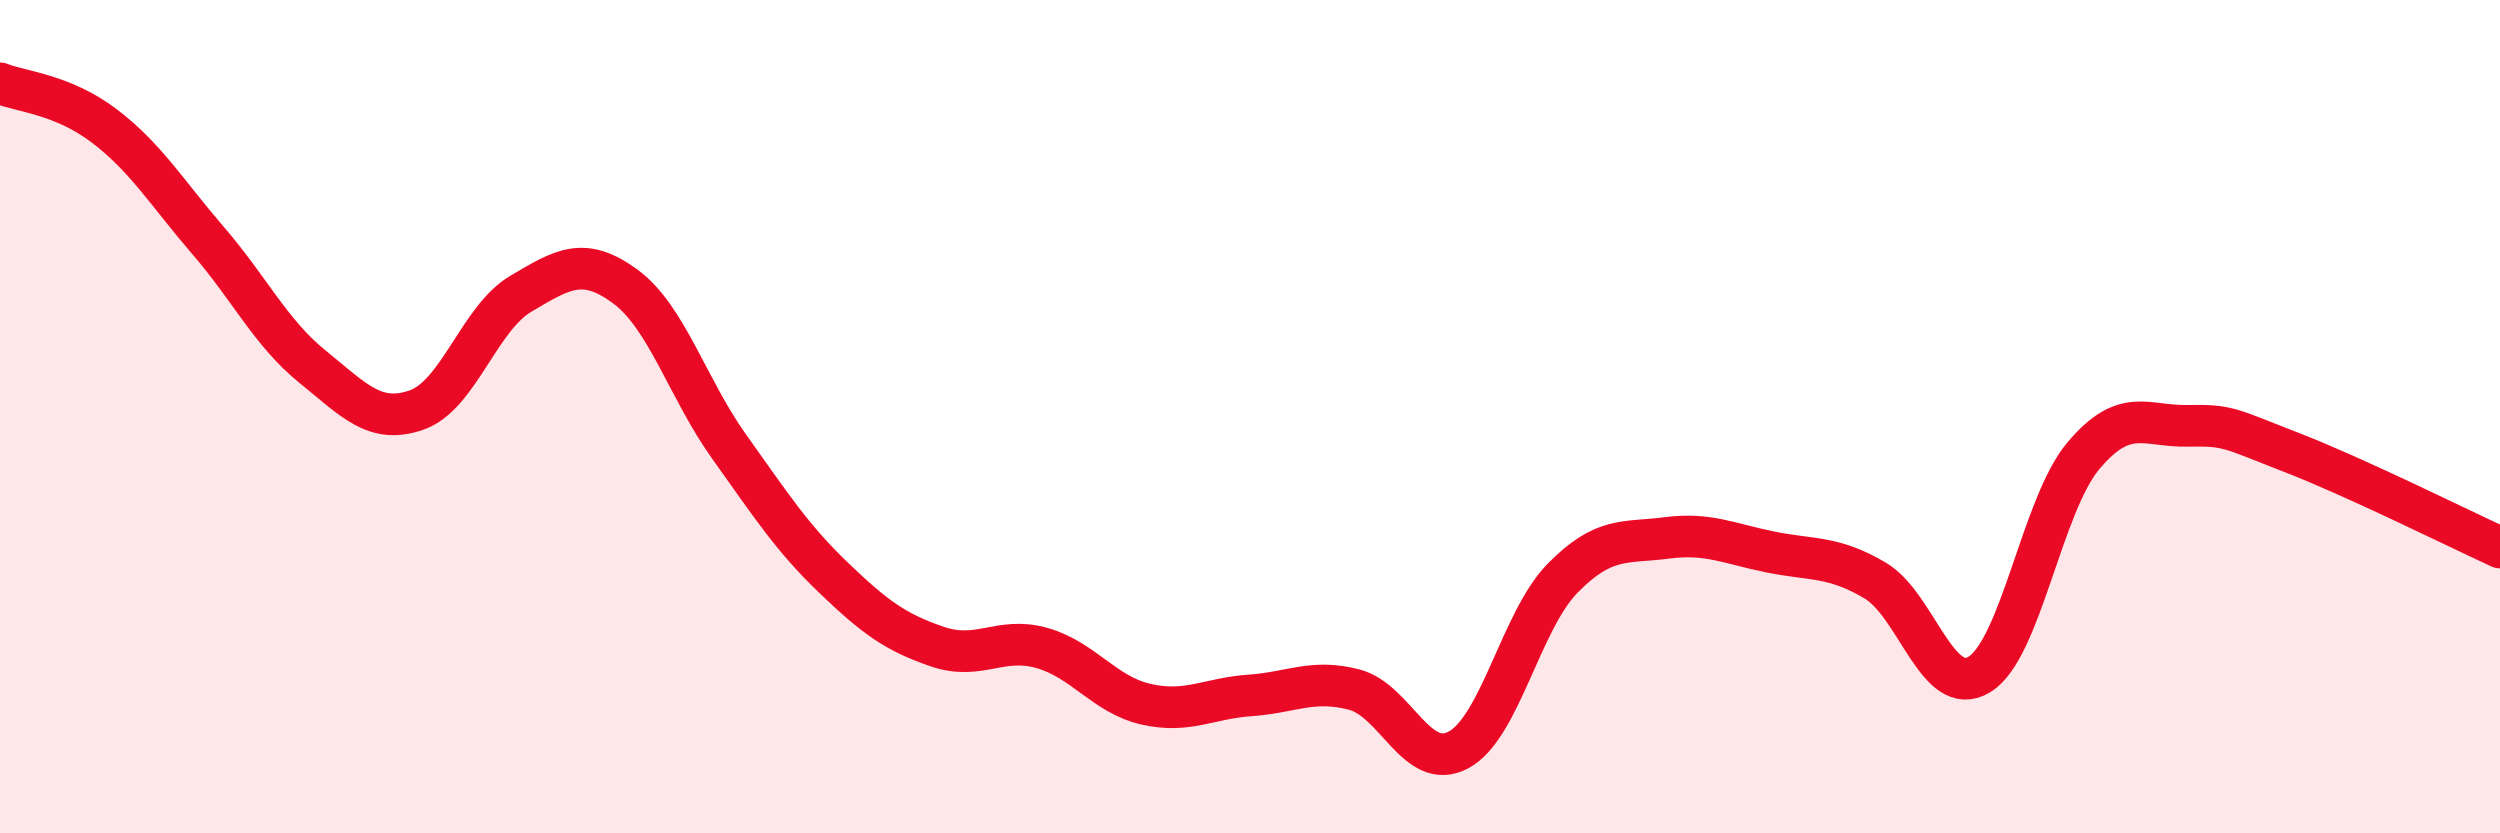
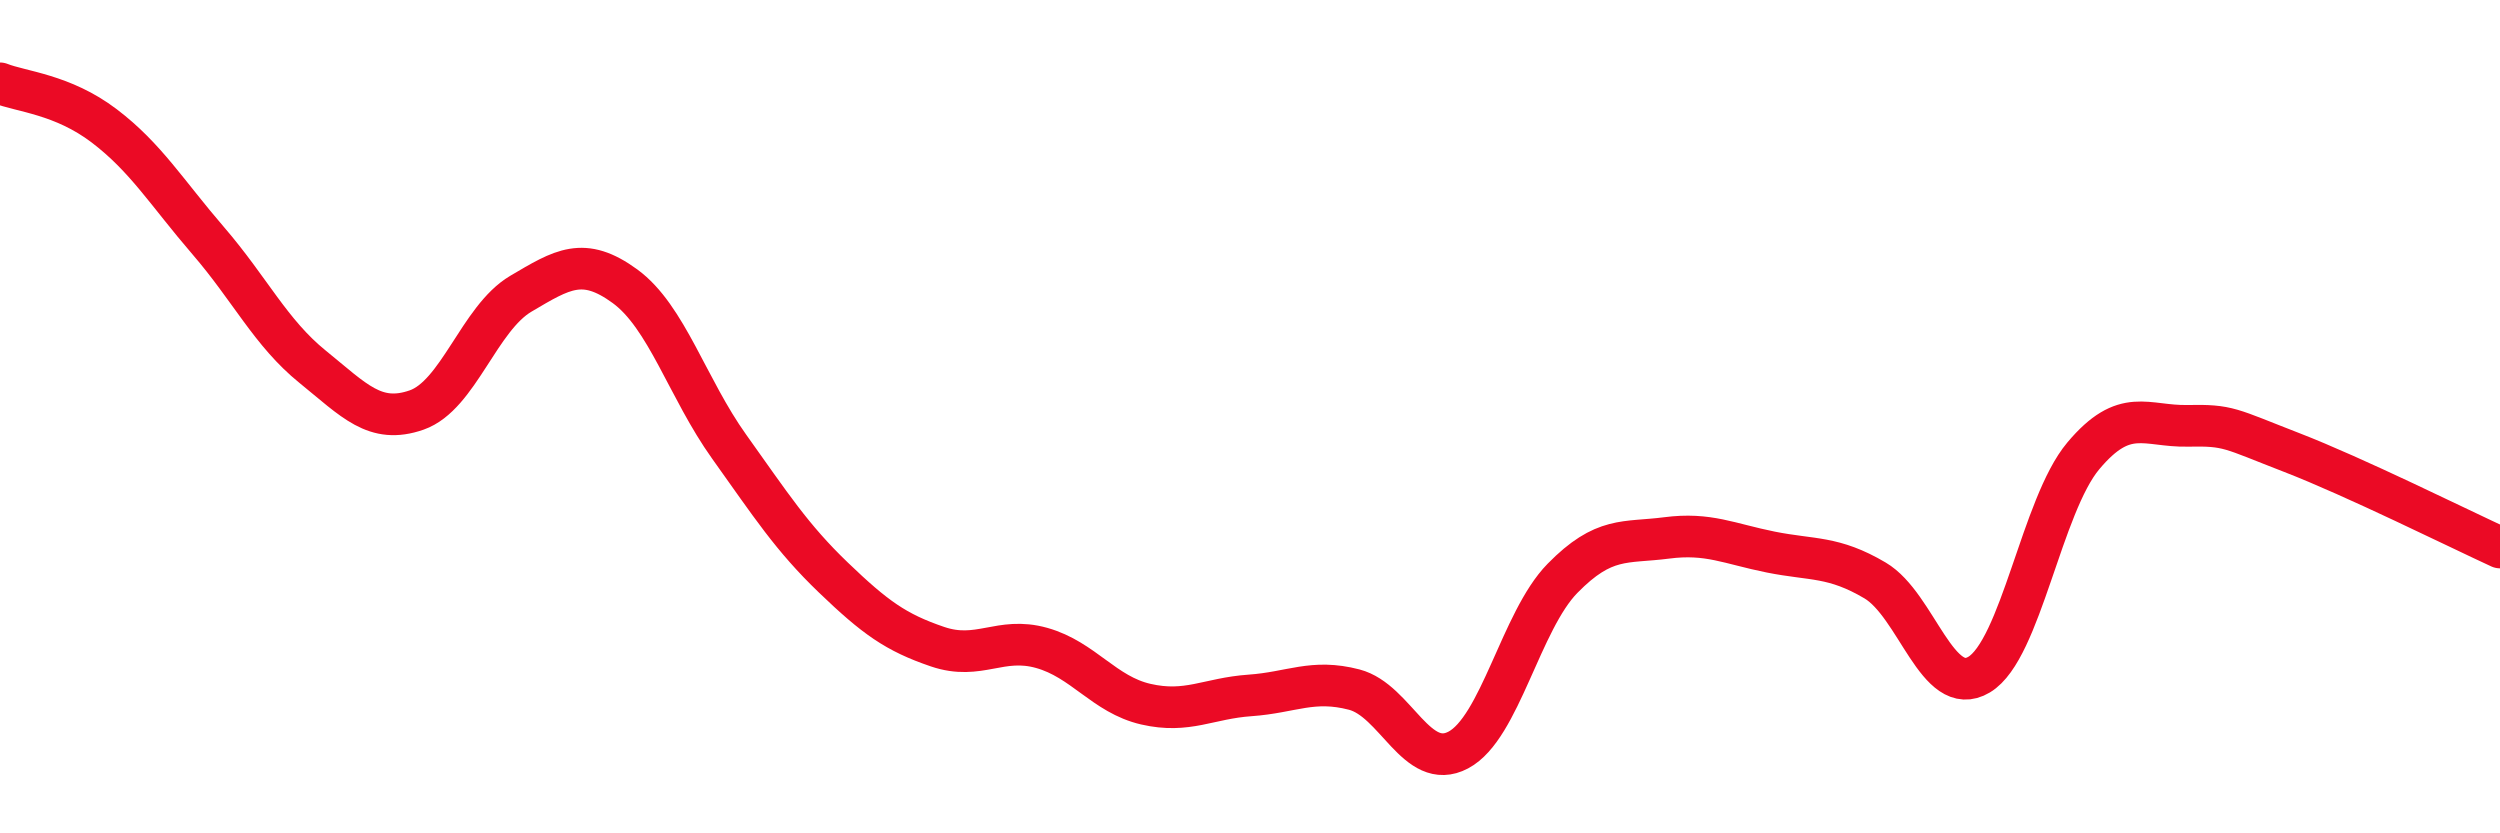
<svg xmlns="http://www.w3.org/2000/svg" width="60" height="20" viewBox="0 0 60 20">
-   <path d="M 0,2 C 0.5,2.2 1.5,2.26 2.5,3.02 C 3.5,3.78 4,4.62 5,5.78 C 6,6.94 6.5,7.99 7.5,8.8 C 8.5,9.61 9,10.19 10,9.84 C 11,9.49 11.5,7.64 12.5,7.05 C 13.5,6.46 14,6.14 15,6.87 C 16,7.6 16.5,9.32 17.5,10.72 C 18.5,12.12 19,12.9 20,13.86 C 21,14.82 21.5,15.18 22.5,15.52 C 23.5,15.86 24,15.27 25,15.55 C 26,15.83 26.5,16.67 27.5,16.9 C 28.5,17.13 29,16.76 30,16.69 C 31,16.62 31.5,16.29 32.5,16.55 C 33.5,16.81 34,18.53 35,18 C 36,17.47 36.5,14.9 37.5,13.88 C 38.5,12.86 39,13.04 40,12.91 C 41,12.78 41.5,13.05 42.5,13.25 C 43.5,13.45 44,13.34 45,13.93 C 46,14.52 46.5,16.79 47.5,16.19 C 48.5,15.59 49,12.13 50,10.94 C 51,9.75 51.5,10.24 52.5,10.22 C 53.5,10.2 53.5,10.28 55,10.86 C 56.5,11.44 59,12.68 60,13.14L60 20L0 20Z" fill="#EB0A25" opacity="0.1" stroke-linecap="round" stroke-linejoin="round" />
  <path d="M 0,2 C 0.5,2.2 1.5,2.26 2.5,3.02 C 3.5,3.78 4,4.62 5,5.78 C 6,6.94 6.5,7.99 7.5,8.8 C 8.5,9.61 9,10.19 10,9.84 C 11,9.49 11.5,7.64 12.5,7.05 C 13.5,6.46 14,6.14 15,6.87 C 16,7.6 16.5,9.32 17.5,10.72 C 18.5,12.12 19,12.9 20,13.86 C 21,14.82 21.5,15.18 22.5,15.52 C 23.5,15.86 24,15.27 25,15.55 C 26,15.83 26.5,16.67 27.5,16.9 C 28.5,17.13 29,16.76 30,16.69 C 31,16.62 31.5,16.29 32.5,16.55 C 33.5,16.81 34,18.53 35,18 C 36,17.47 36.5,14.9 37.5,13.88 C 38.5,12.86 39,13.04 40,12.91 C 41,12.78 41.5,13.05 42.5,13.25 C 43.5,13.45 44,13.34 45,13.93 C 46,14.52 46.5,16.79 47.5,16.19 C 48.5,15.59 49,12.13 50,10.94 C 51,9.75 51.5,10.24 52.5,10.22 C 53.5,10.2 53.5,10.28 55,10.86 C 56.5,11.44 59,12.68 60,13.14" stroke="#EB0A25" stroke-width="1" fill="none" stroke-linecap="round" stroke-linejoin="round" />
</svg>